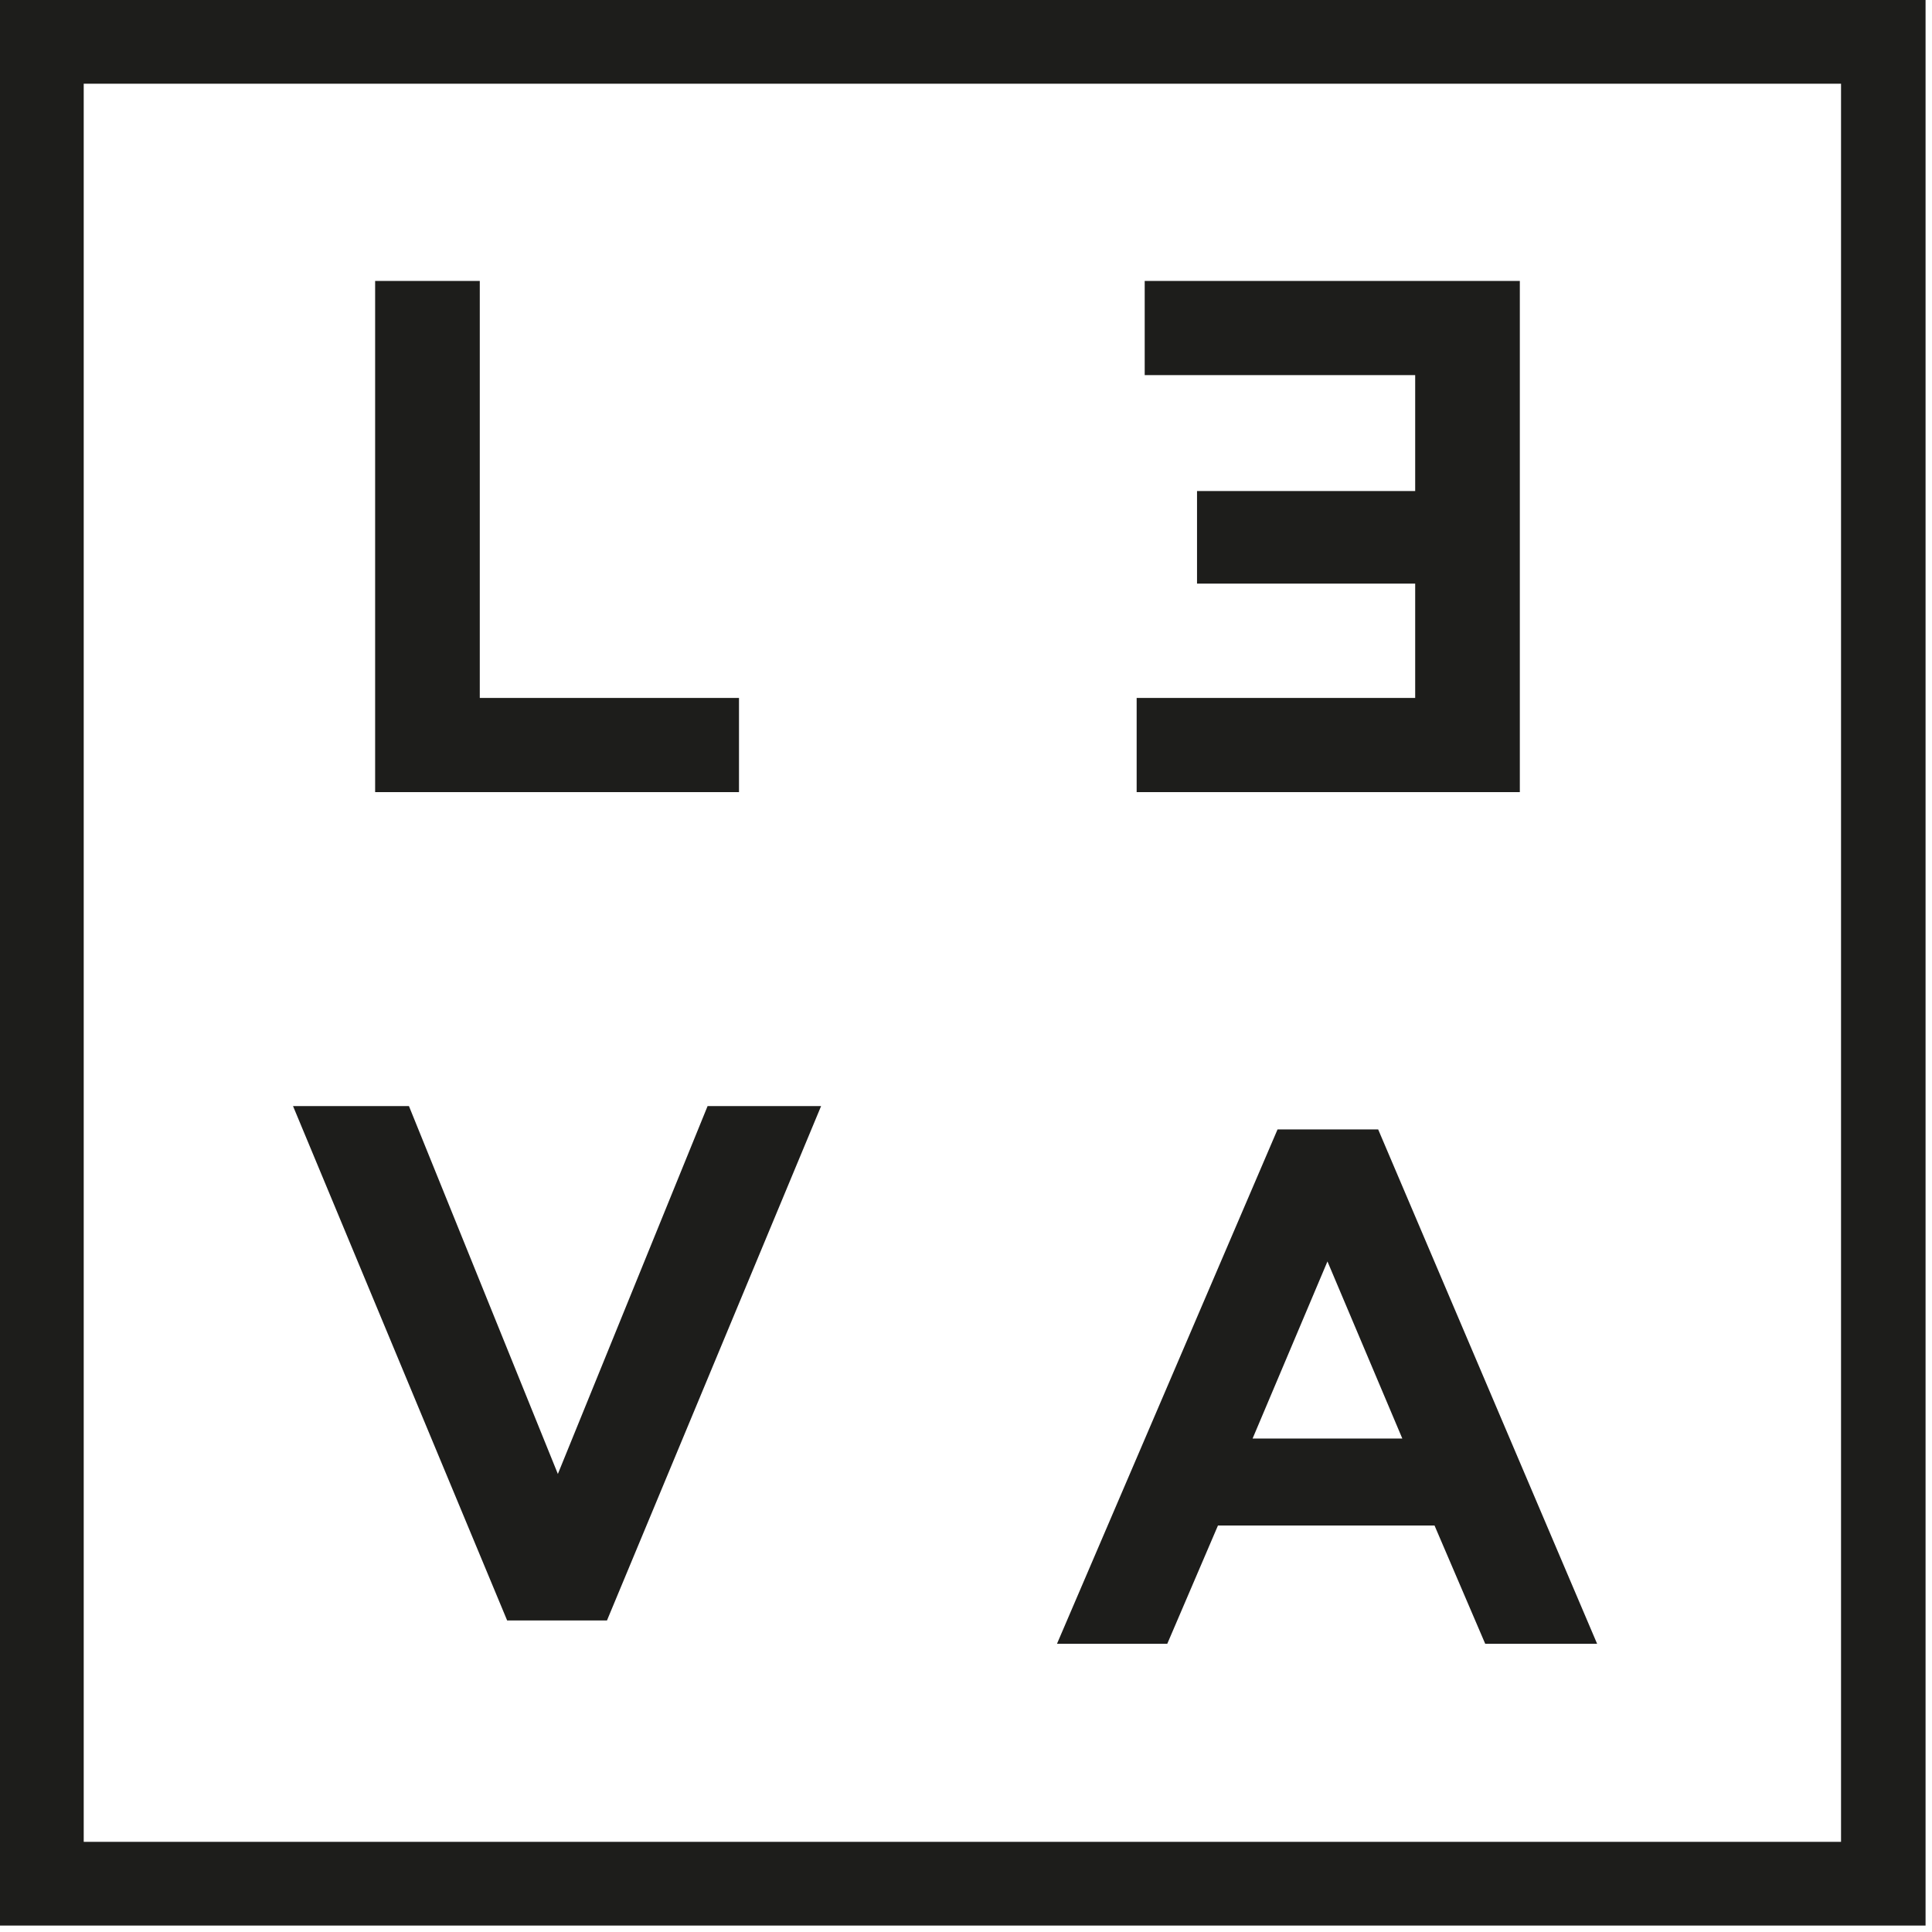
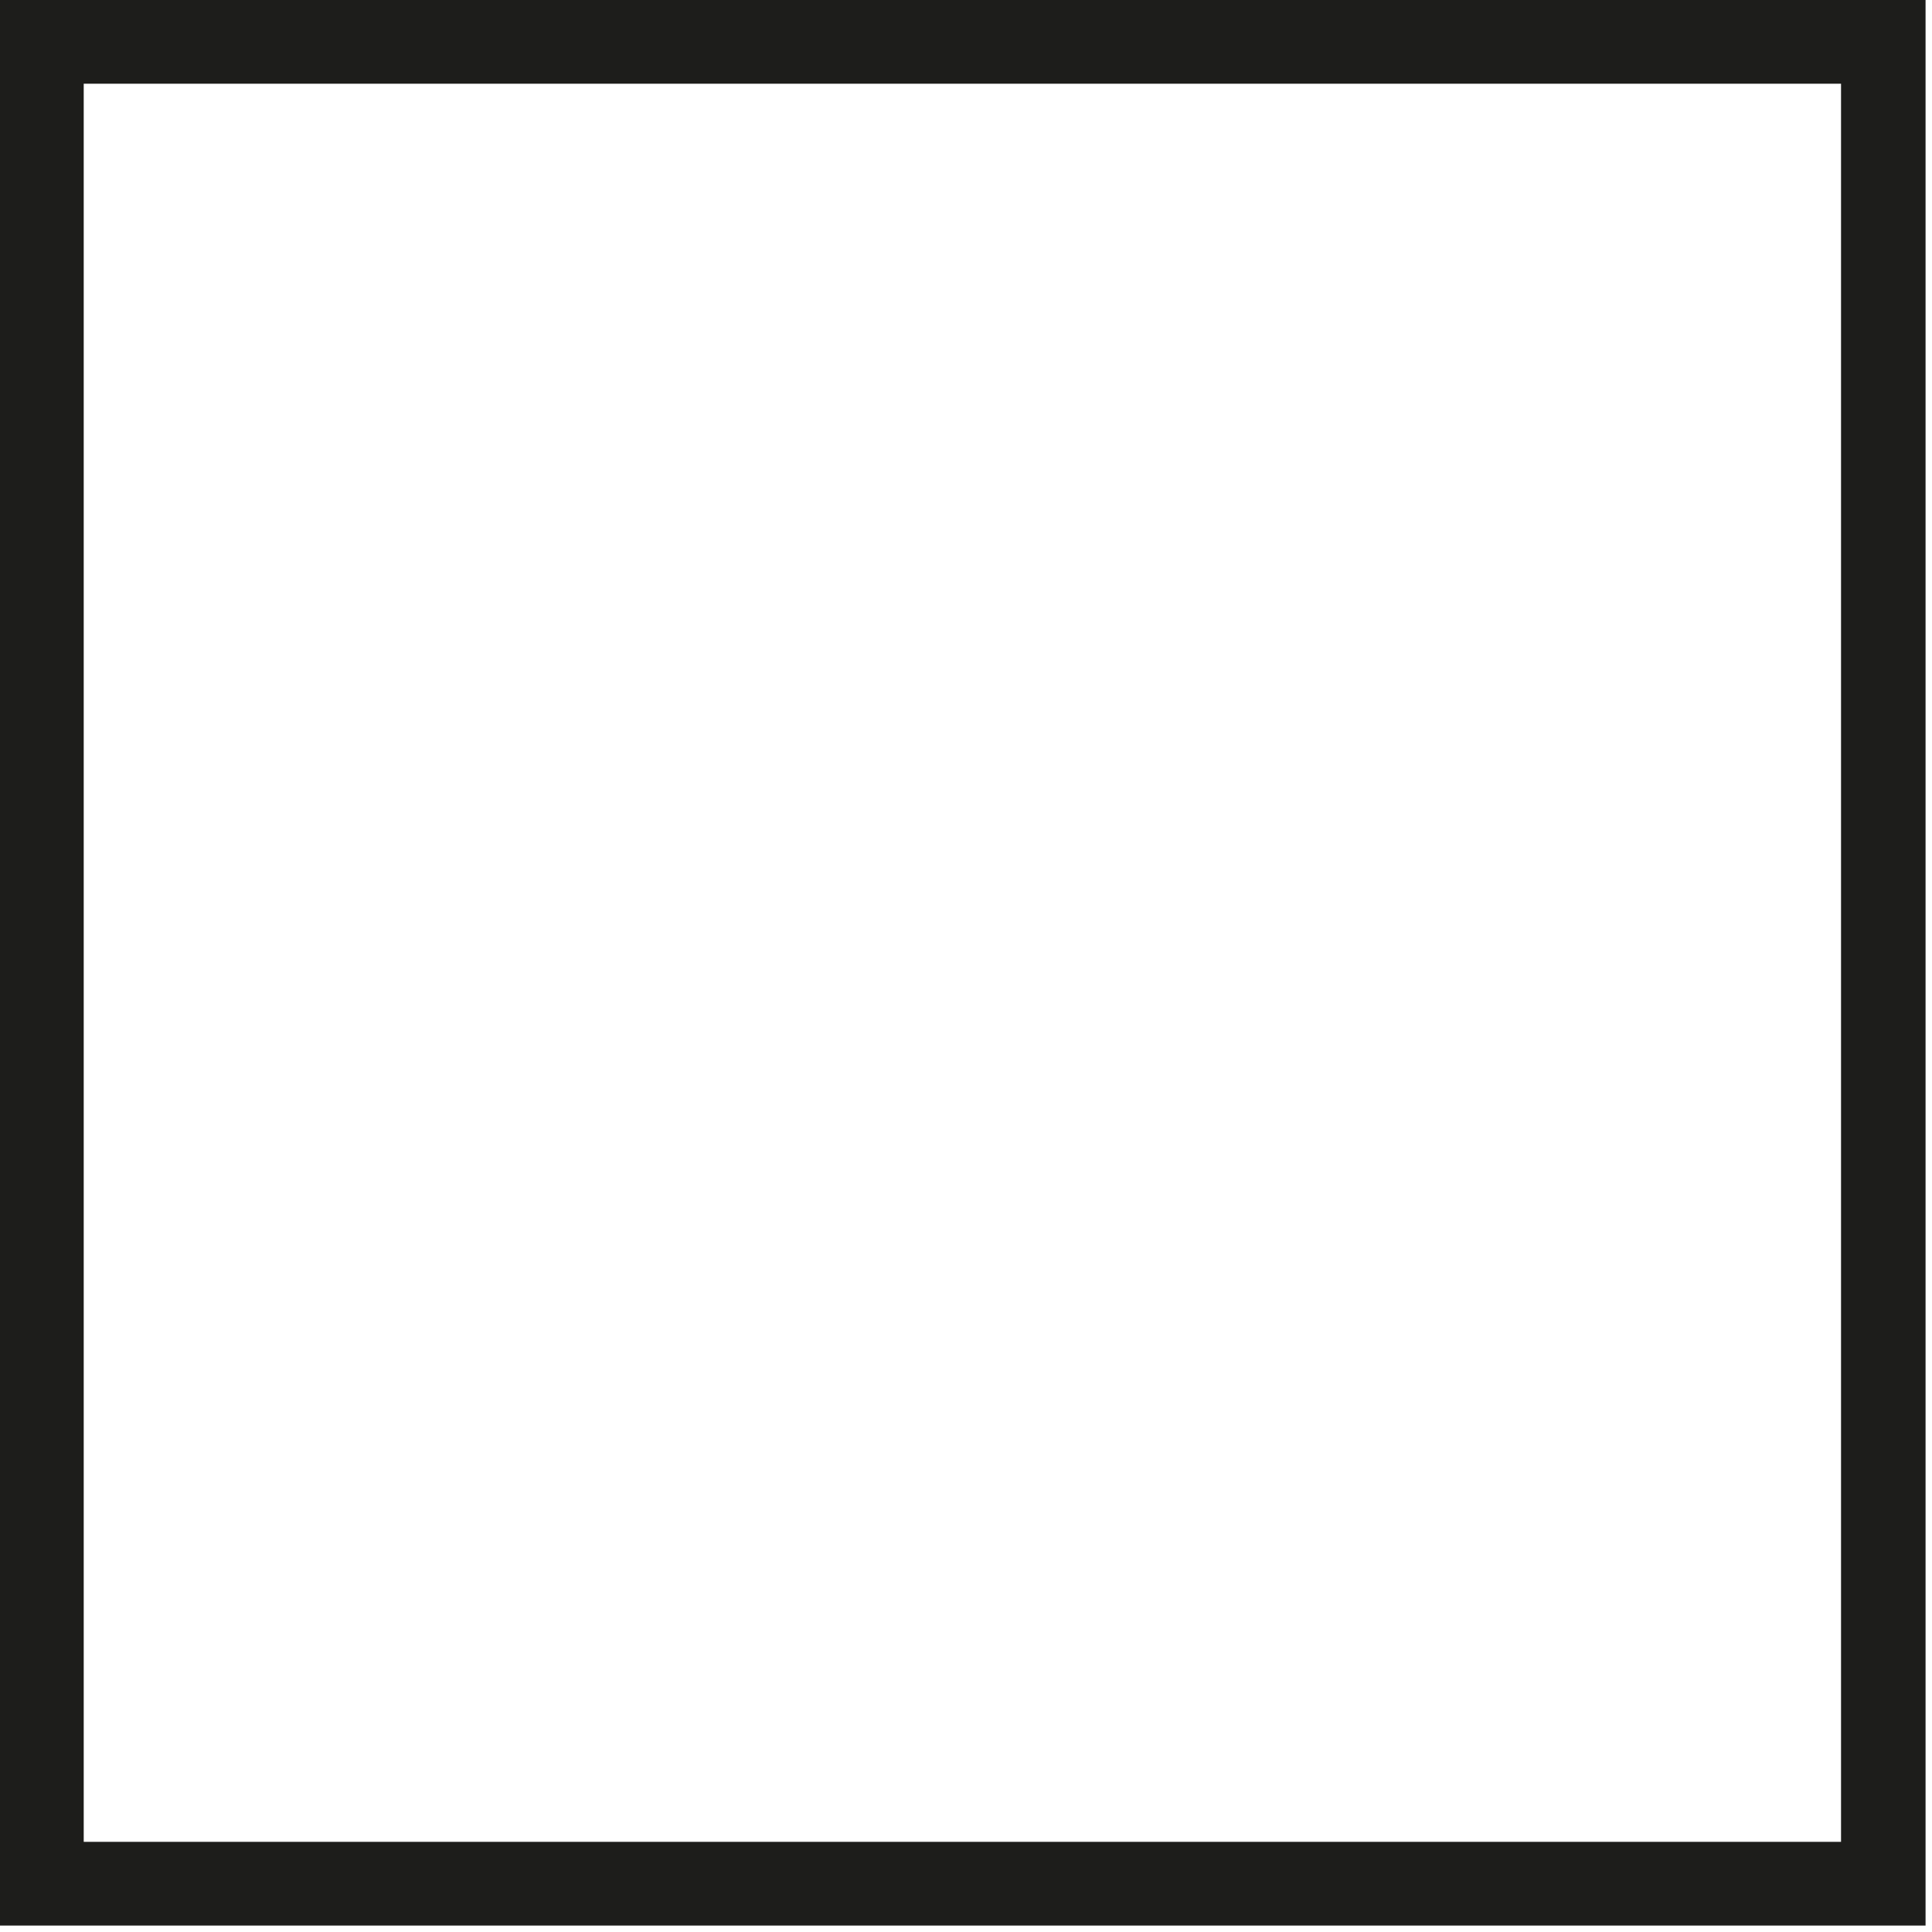
<svg xmlns="http://www.w3.org/2000/svg" width="240" height="240" fill="none">
  <g clip-path="url(#a)" fill="#1D1D1B">
-     <path d="M46.6 34.9h13v51.8h32.2v11.7H46.6V34.9zM188.799 98.4h-47.6V86.7h34.6V72.5h-27.1V61h27.1V46.6h-33.6V34.9h46.6v63.5zM36.4 137.4h14.4l18.5 45.7 18.6-45.7H102l-26.6 63.9H63l-26.6-63.9zM158.701 140.301h12.5l27.2 63.9h-13.9l-6.3-14.7h-26.9l-6.3 14.7h-13.7l27.4-63.9zm15.5 38.4-9.3-22-9.3 22h18.6z" />
    <path d="M239.2 239.2H0V0h239.2v239.2zM10.4 228.8h218.3V10.4H10.4v218.4z" />
  </g>
  <defs>
    <clipPath id="a">
      <path fill="#fff" d="M0 0h239.2v239.2H0z" />
    </clipPath>
  </defs>
</svg>